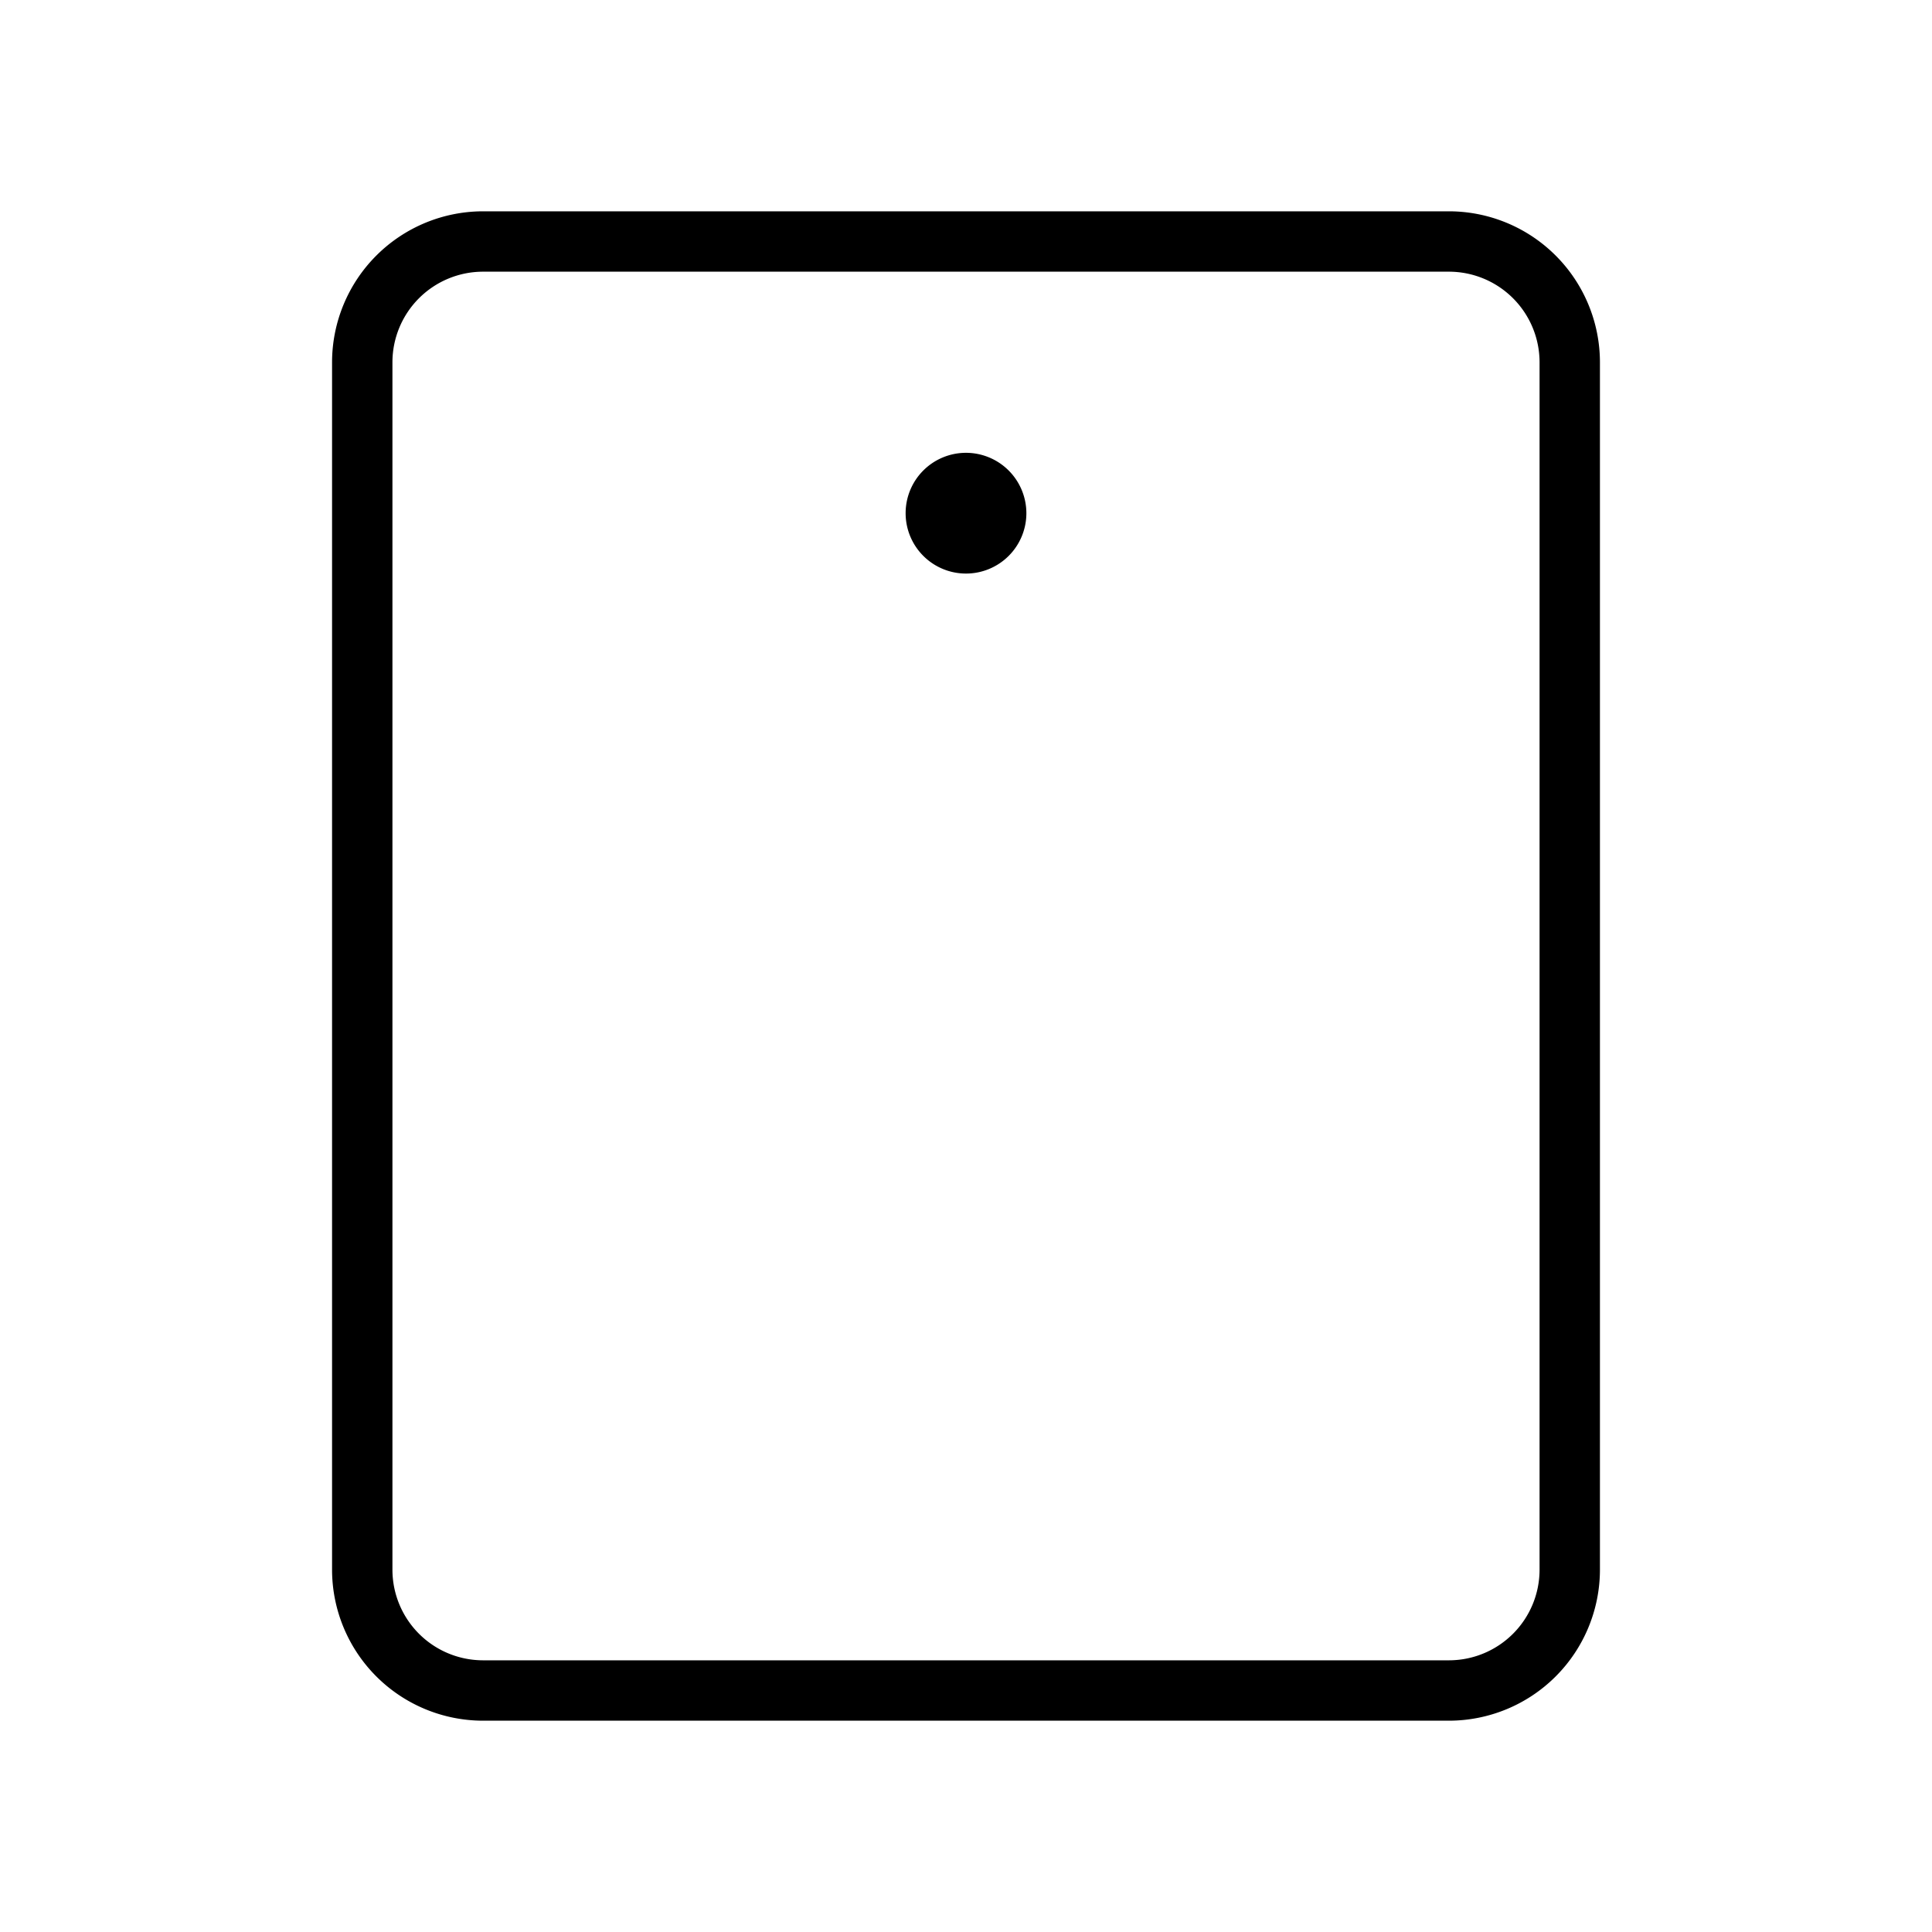
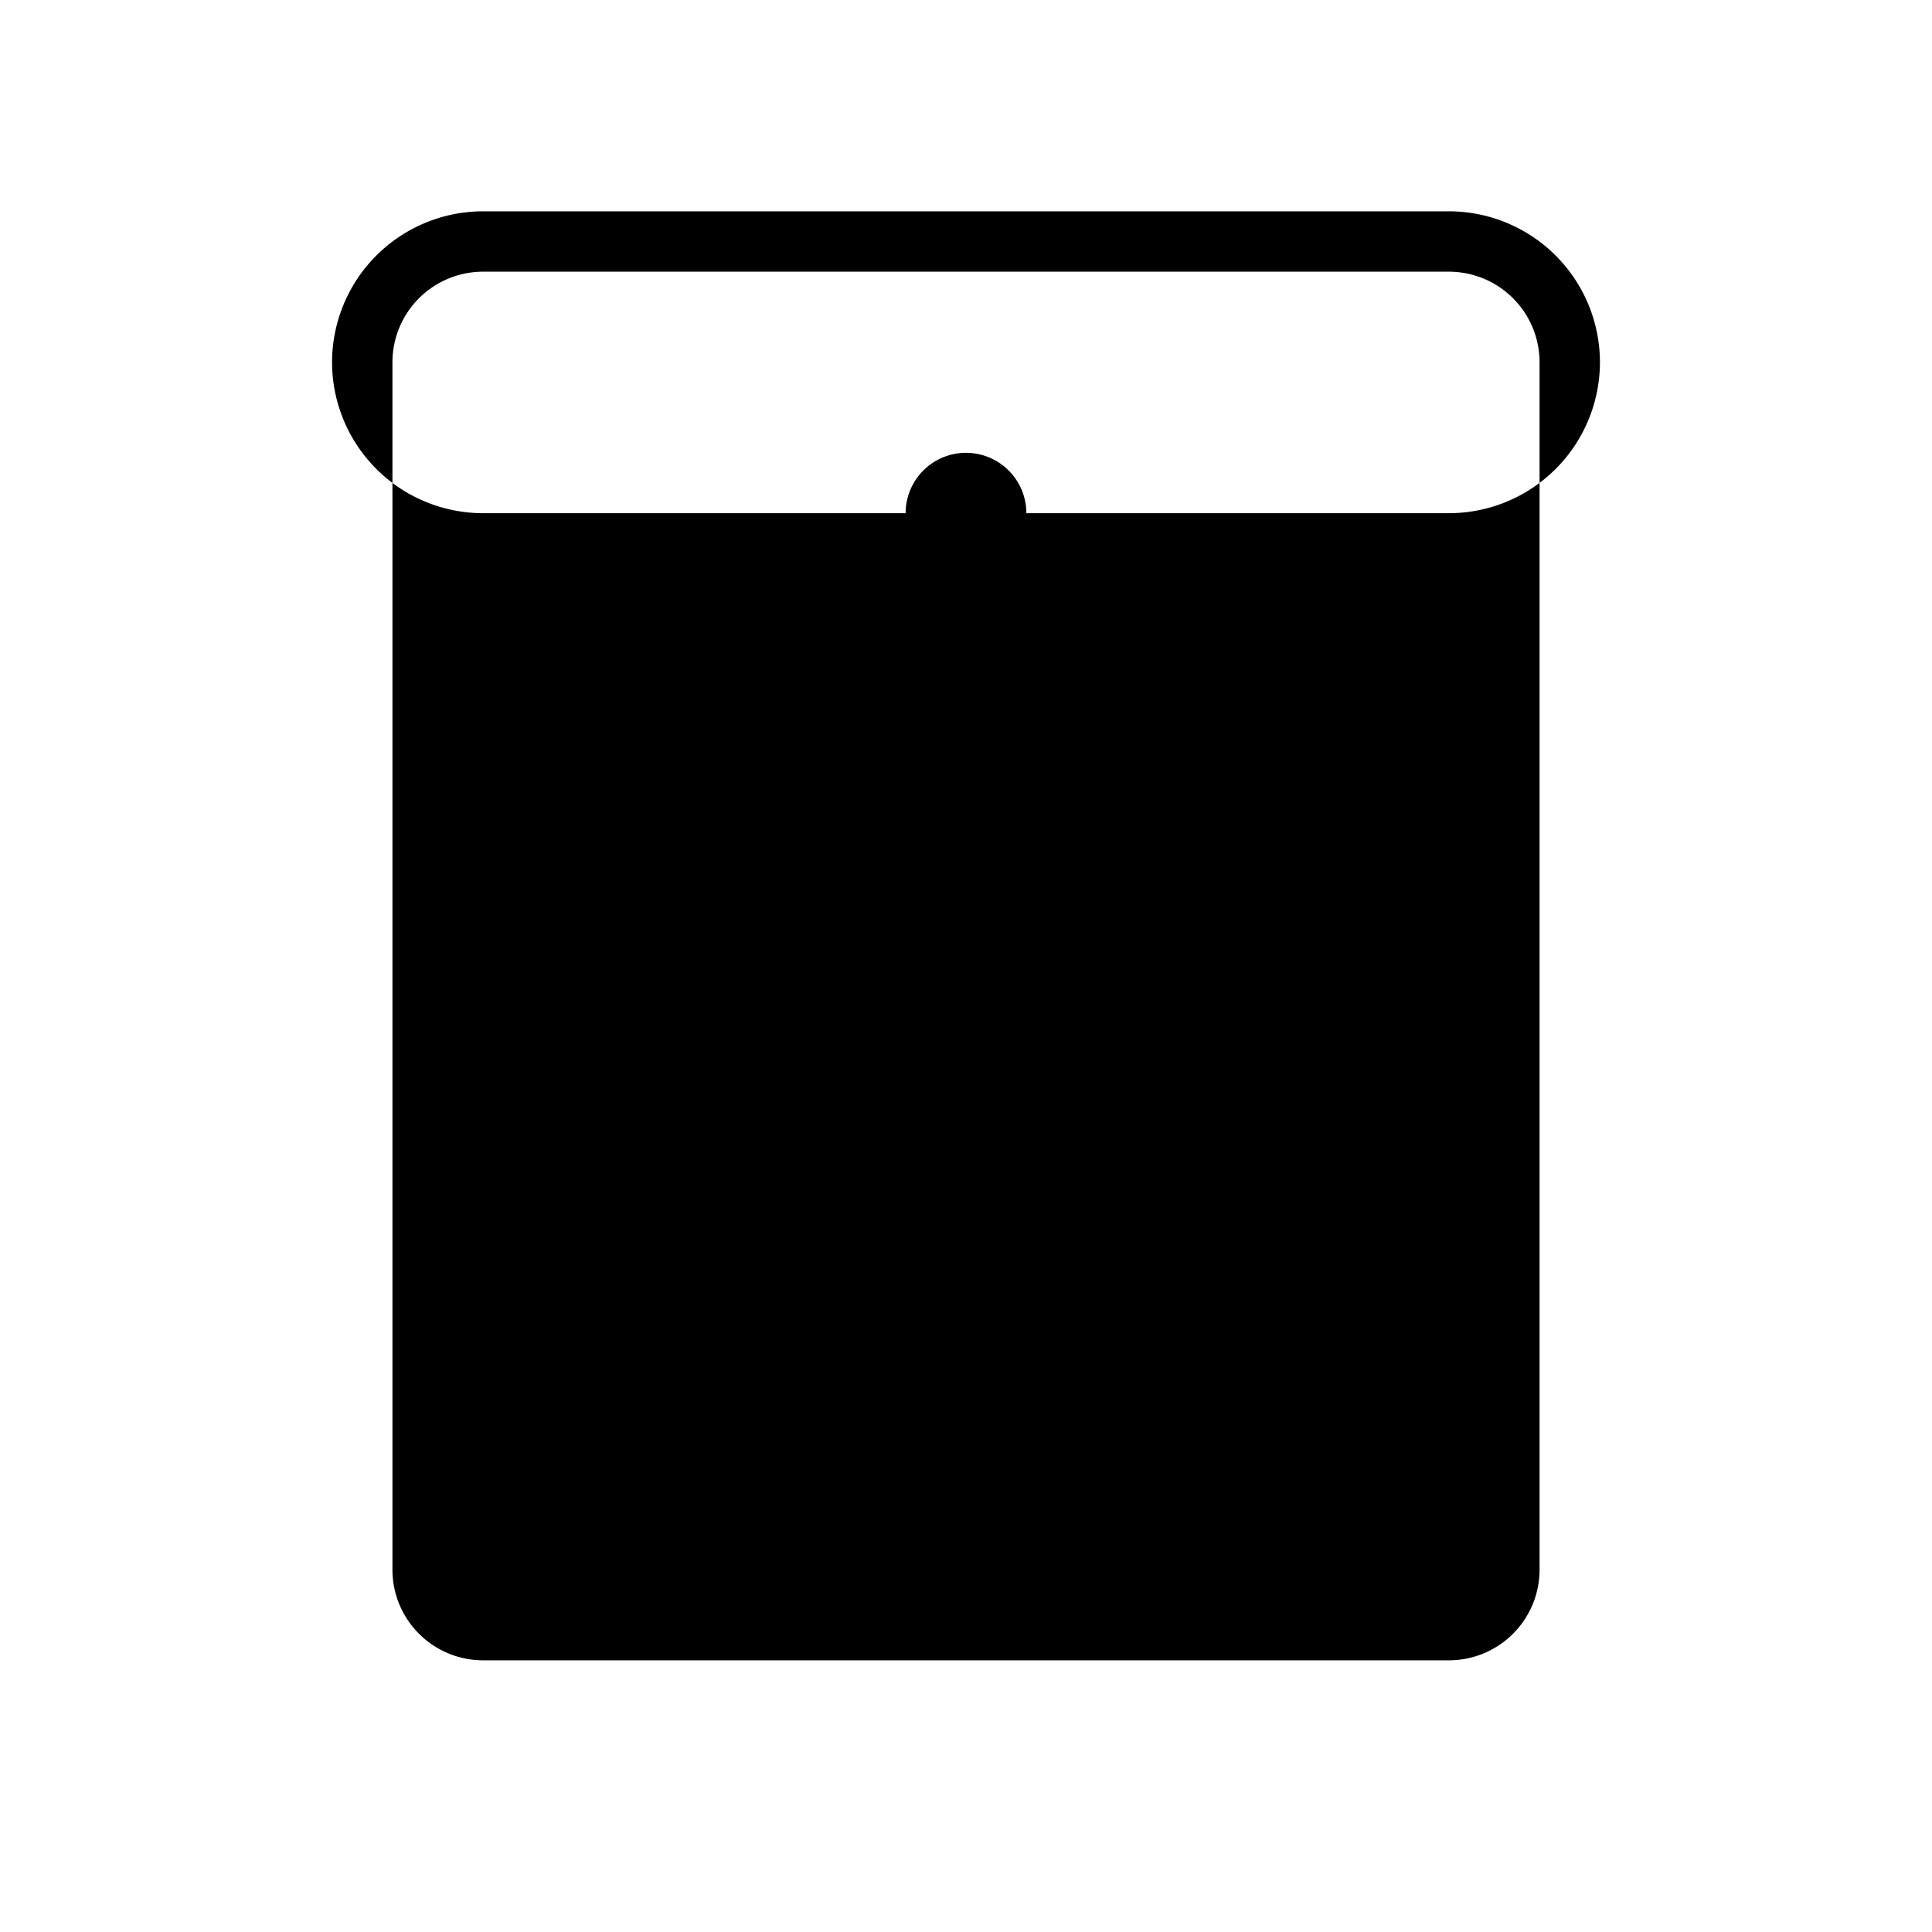
<svg xmlns="http://www.w3.org/2000/svg" fill="#000000" width="800px" height="800px" viewBox="0 0 256 256" id="Flat">
-   <path d="M192,28H64A20.022,20.022,0,0,0,44,48V208a20.022,20.022,0,0,0,20,20H192a20.022,20.022,0,0,0,20-20V48A20.022,20.022,0,0,0,192,28Zm12,180a12.013,12.013,0,0,1-12,12H64a12.013,12.013,0,0,1-12-12V48A12.013,12.013,0,0,1,64,36H192a12.013,12.013,0,0,1,12,12ZM136,68a8,8,0,1,1-8-8A8.009,8.009,0,0,1,136,68Z" />
+   <path d="M192,28H64A20.022,20.022,0,0,0,44,48a20.022,20.022,0,0,0,20,20H192a20.022,20.022,0,0,0,20-20V48A20.022,20.022,0,0,0,192,28Zm12,180a12.013,12.013,0,0,1-12,12H64a12.013,12.013,0,0,1-12-12V48A12.013,12.013,0,0,1,64,36H192a12.013,12.013,0,0,1,12,12ZM136,68a8,8,0,1,1-8-8A8.009,8.009,0,0,1,136,68Z" />
</svg>